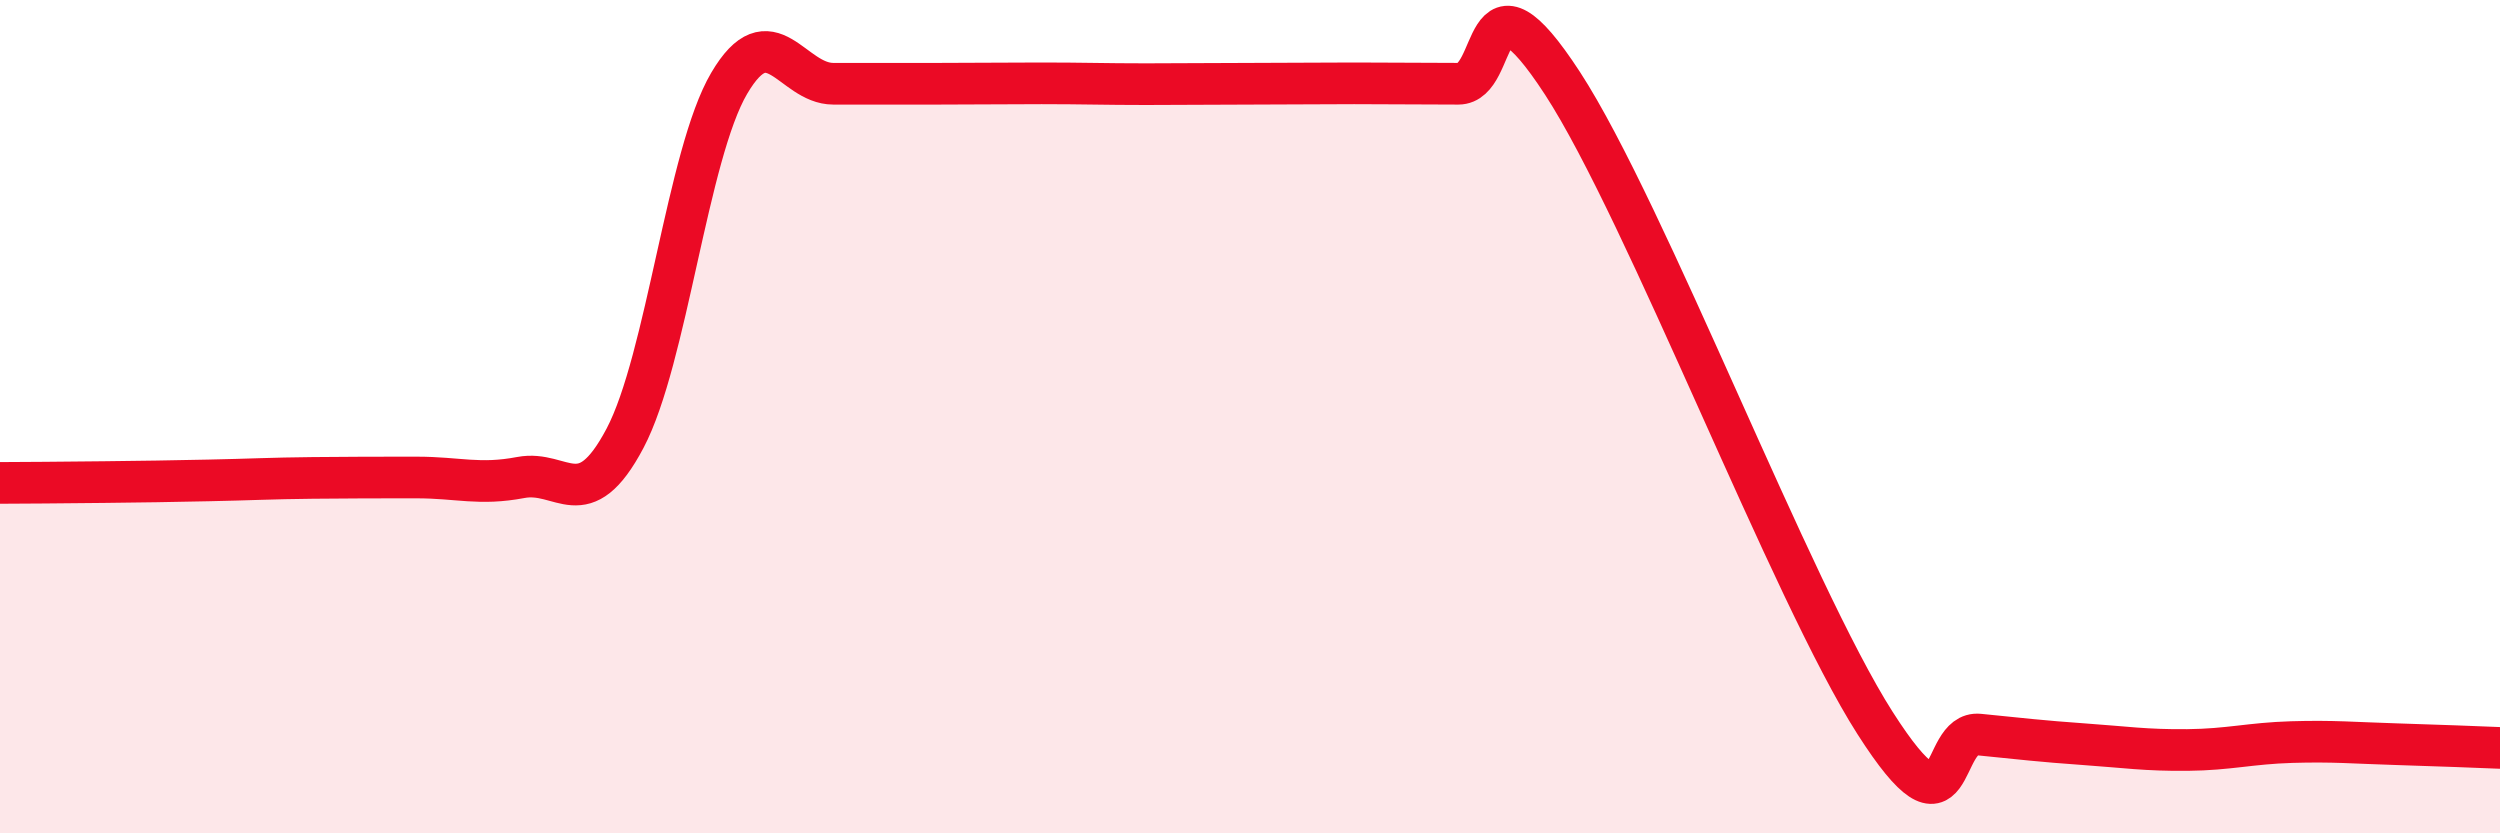
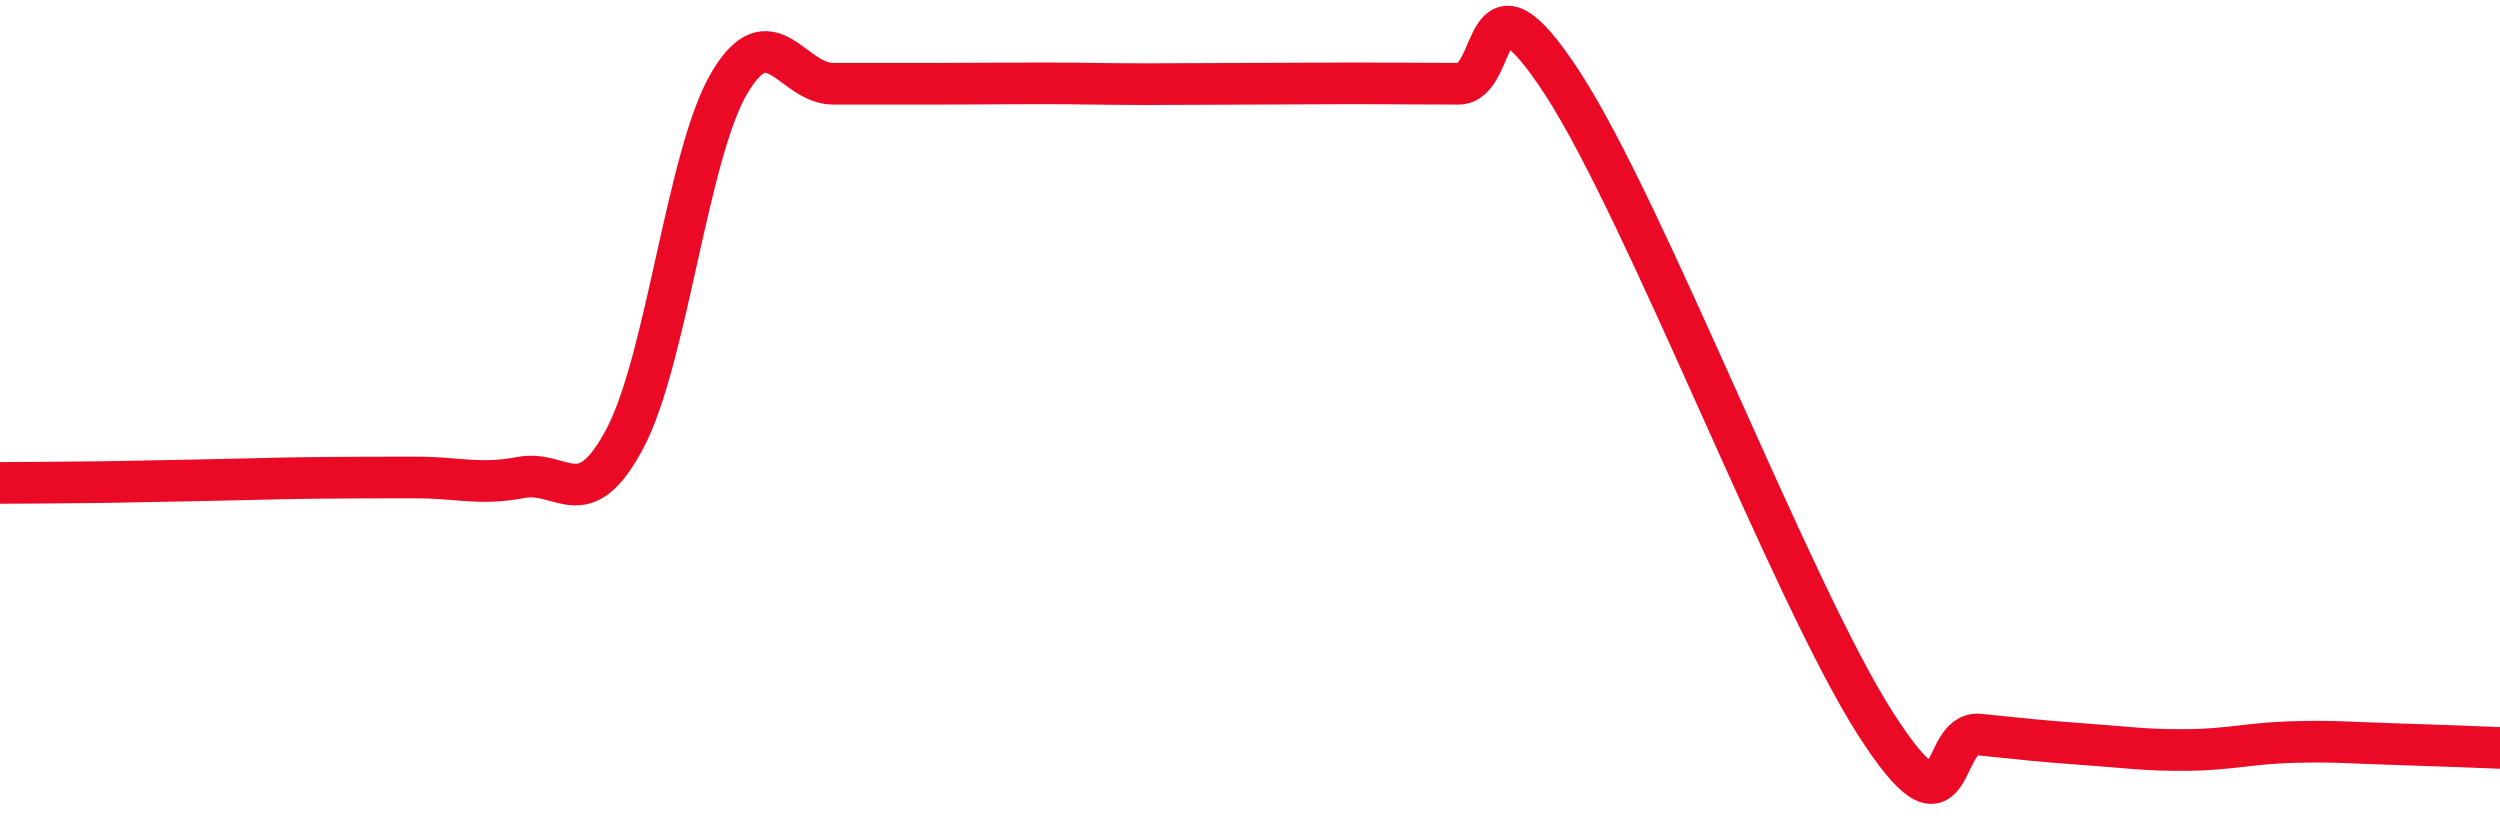
<svg xmlns="http://www.w3.org/2000/svg" width="60" height="20" viewBox="0 0 60 20">
-   <path d="M 0,11.59 C 0.5,11.59 1.5,11.58 2.5,11.57 C 3.5,11.56 4,11.55 5,11.53 C 6,11.51 6.5,11.48 7.5,11.47 C 8.5,11.46 9,11.46 10,11.46 C 11,11.46 11.5,11.65 12.5,11.46 C 13.5,11.27 14,12.41 15,10.52 C 16,8.63 16.5,3.7 17.5,2 C 18.5,0.3 19,2.01 20,2.01 C 21,2.01 21.5,2.01 22.5,2.01 C 23.5,2.01 24,2 25,2 C 26,2 26.5,2.02 27.5,2.02 C 28.5,2.02 29,2.01 30,2.01 C 31,2.01 31.5,2 32.5,2 C 33.5,2 34,2.01 35,2.01 C 36,2.01 35.5,-1.07 37.5,2 C 39.5,5.07 43,14.22 45,17.35 C 47,20.48 46.5,17.53 47.5,17.63 C 48.5,17.73 49,17.79 50,17.86 C 51,17.93 51.5,18.01 52.5,18 C 53.5,17.99 54,17.84 55,17.81 C 56,17.78 56.5,17.83 57.5,17.86 C 58.5,17.89 59.5,17.93 60,17.95L60 20L0 20Z" fill="#EB0A25" opacity="0.1" stroke-linecap="round" stroke-linejoin="round" />
-   <path d="M 0,11.59 C 0.5,11.59 1.5,11.58 2.5,11.57 C 3.5,11.56 4,11.55 5,11.53 C 6,11.51 6.5,11.48 7.5,11.47 C 8.5,11.46 9,11.46 10,11.46 C 11,11.46 11.5,11.65 12.5,11.46 C 13.5,11.27 14,12.41 15,10.52 C 16,8.63 16.5,3.7 17.5,2 C 18.5,0.3 19,2.01 20,2.01 C 21,2.01 21.5,2.01 22.5,2.01 C 23.5,2.01 24,2 25,2 C 26,2 26.5,2.02 27.5,2.02 C 28.5,2.02 29,2.01 30,2.01 C 31,2.01 31.5,2 32.5,2 C 33.5,2 34,2.01 35,2.01 C 36,2.01 35.5,-1.07 37.5,2 C 39.5,5.07 43,14.22 45,17.35 C 47,20.48 46.5,17.53 47.5,17.63 C 48.5,17.73 49,17.79 50,17.86 C 51,17.93 51.5,18.01 52.5,18 C 53.5,17.99 54,17.84 55,17.81 C 56,17.78 56.5,17.83 57.5,17.86 C 58.5,17.89 59.5,17.93 60,17.95" stroke="#EB0A25" stroke-width="1" fill="none" stroke-linecap="round" stroke-linejoin="round" />
+   <path d="M 0,11.59 C 0.5,11.59 1.5,11.58 2.5,11.57 C 6,11.51 6.5,11.48 7.5,11.47 C 8.5,11.46 9,11.46 10,11.46 C 11,11.46 11.5,11.65 12.5,11.46 C 13.5,11.27 14,12.41 15,10.52 C 16,8.63 16.5,3.7 17.5,2 C 18.5,0.3 19,2.01 20,2.01 C 21,2.01 21.5,2.01 22.5,2.01 C 23.5,2.01 24,2 25,2 C 26,2 26.5,2.02 27.5,2.02 C 28.5,2.02 29,2.01 30,2.01 C 31,2.01 31.5,2 32.5,2 C 33.5,2 34,2.01 35,2.01 C 36,2.01 35.5,-1.07 37.5,2 C 39.5,5.07 43,14.22 45,17.35 C 47,20.48 46.5,17.53 47.5,17.63 C 48.5,17.73 49,17.79 50,17.86 C 51,17.93 51.5,18.01 52.5,18 C 53.5,17.99 54,17.84 55,17.81 C 56,17.78 56.5,17.83 57.5,17.86 C 58.5,17.89 59.5,17.93 60,17.95" stroke="#EB0A25" stroke-width="1" fill="none" stroke-linecap="round" stroke-linejoin="round" />
</svg>